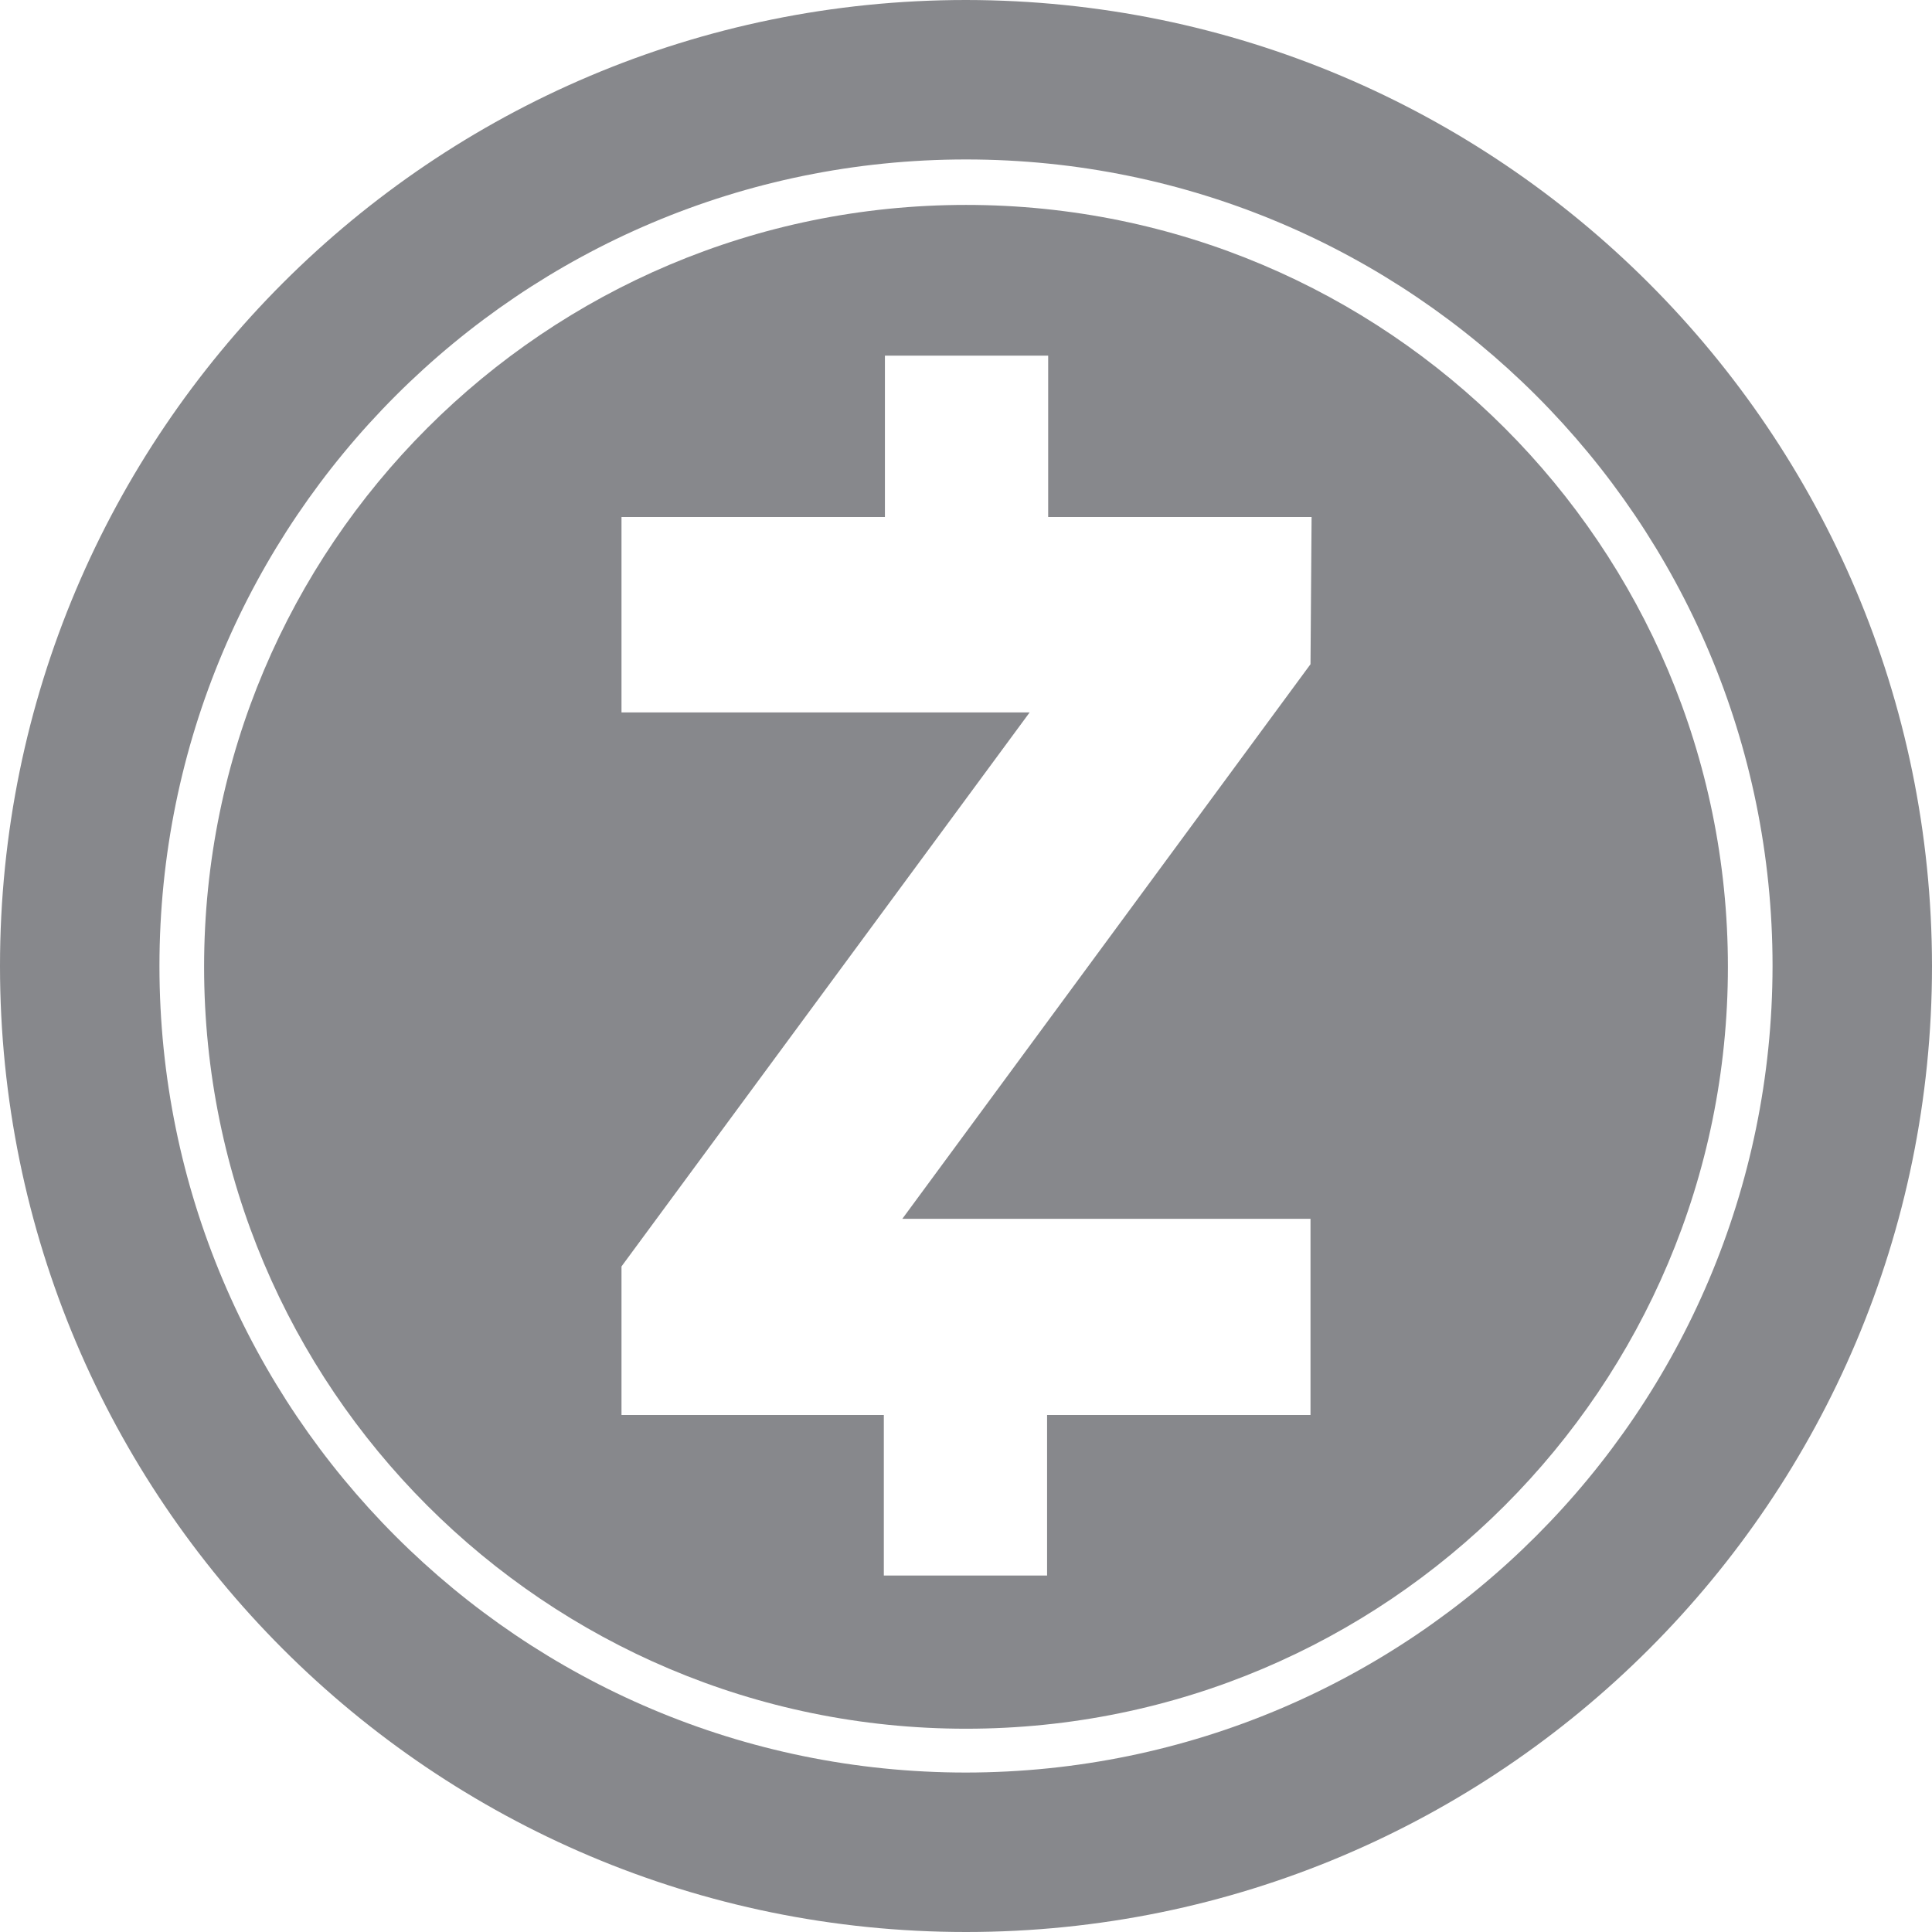
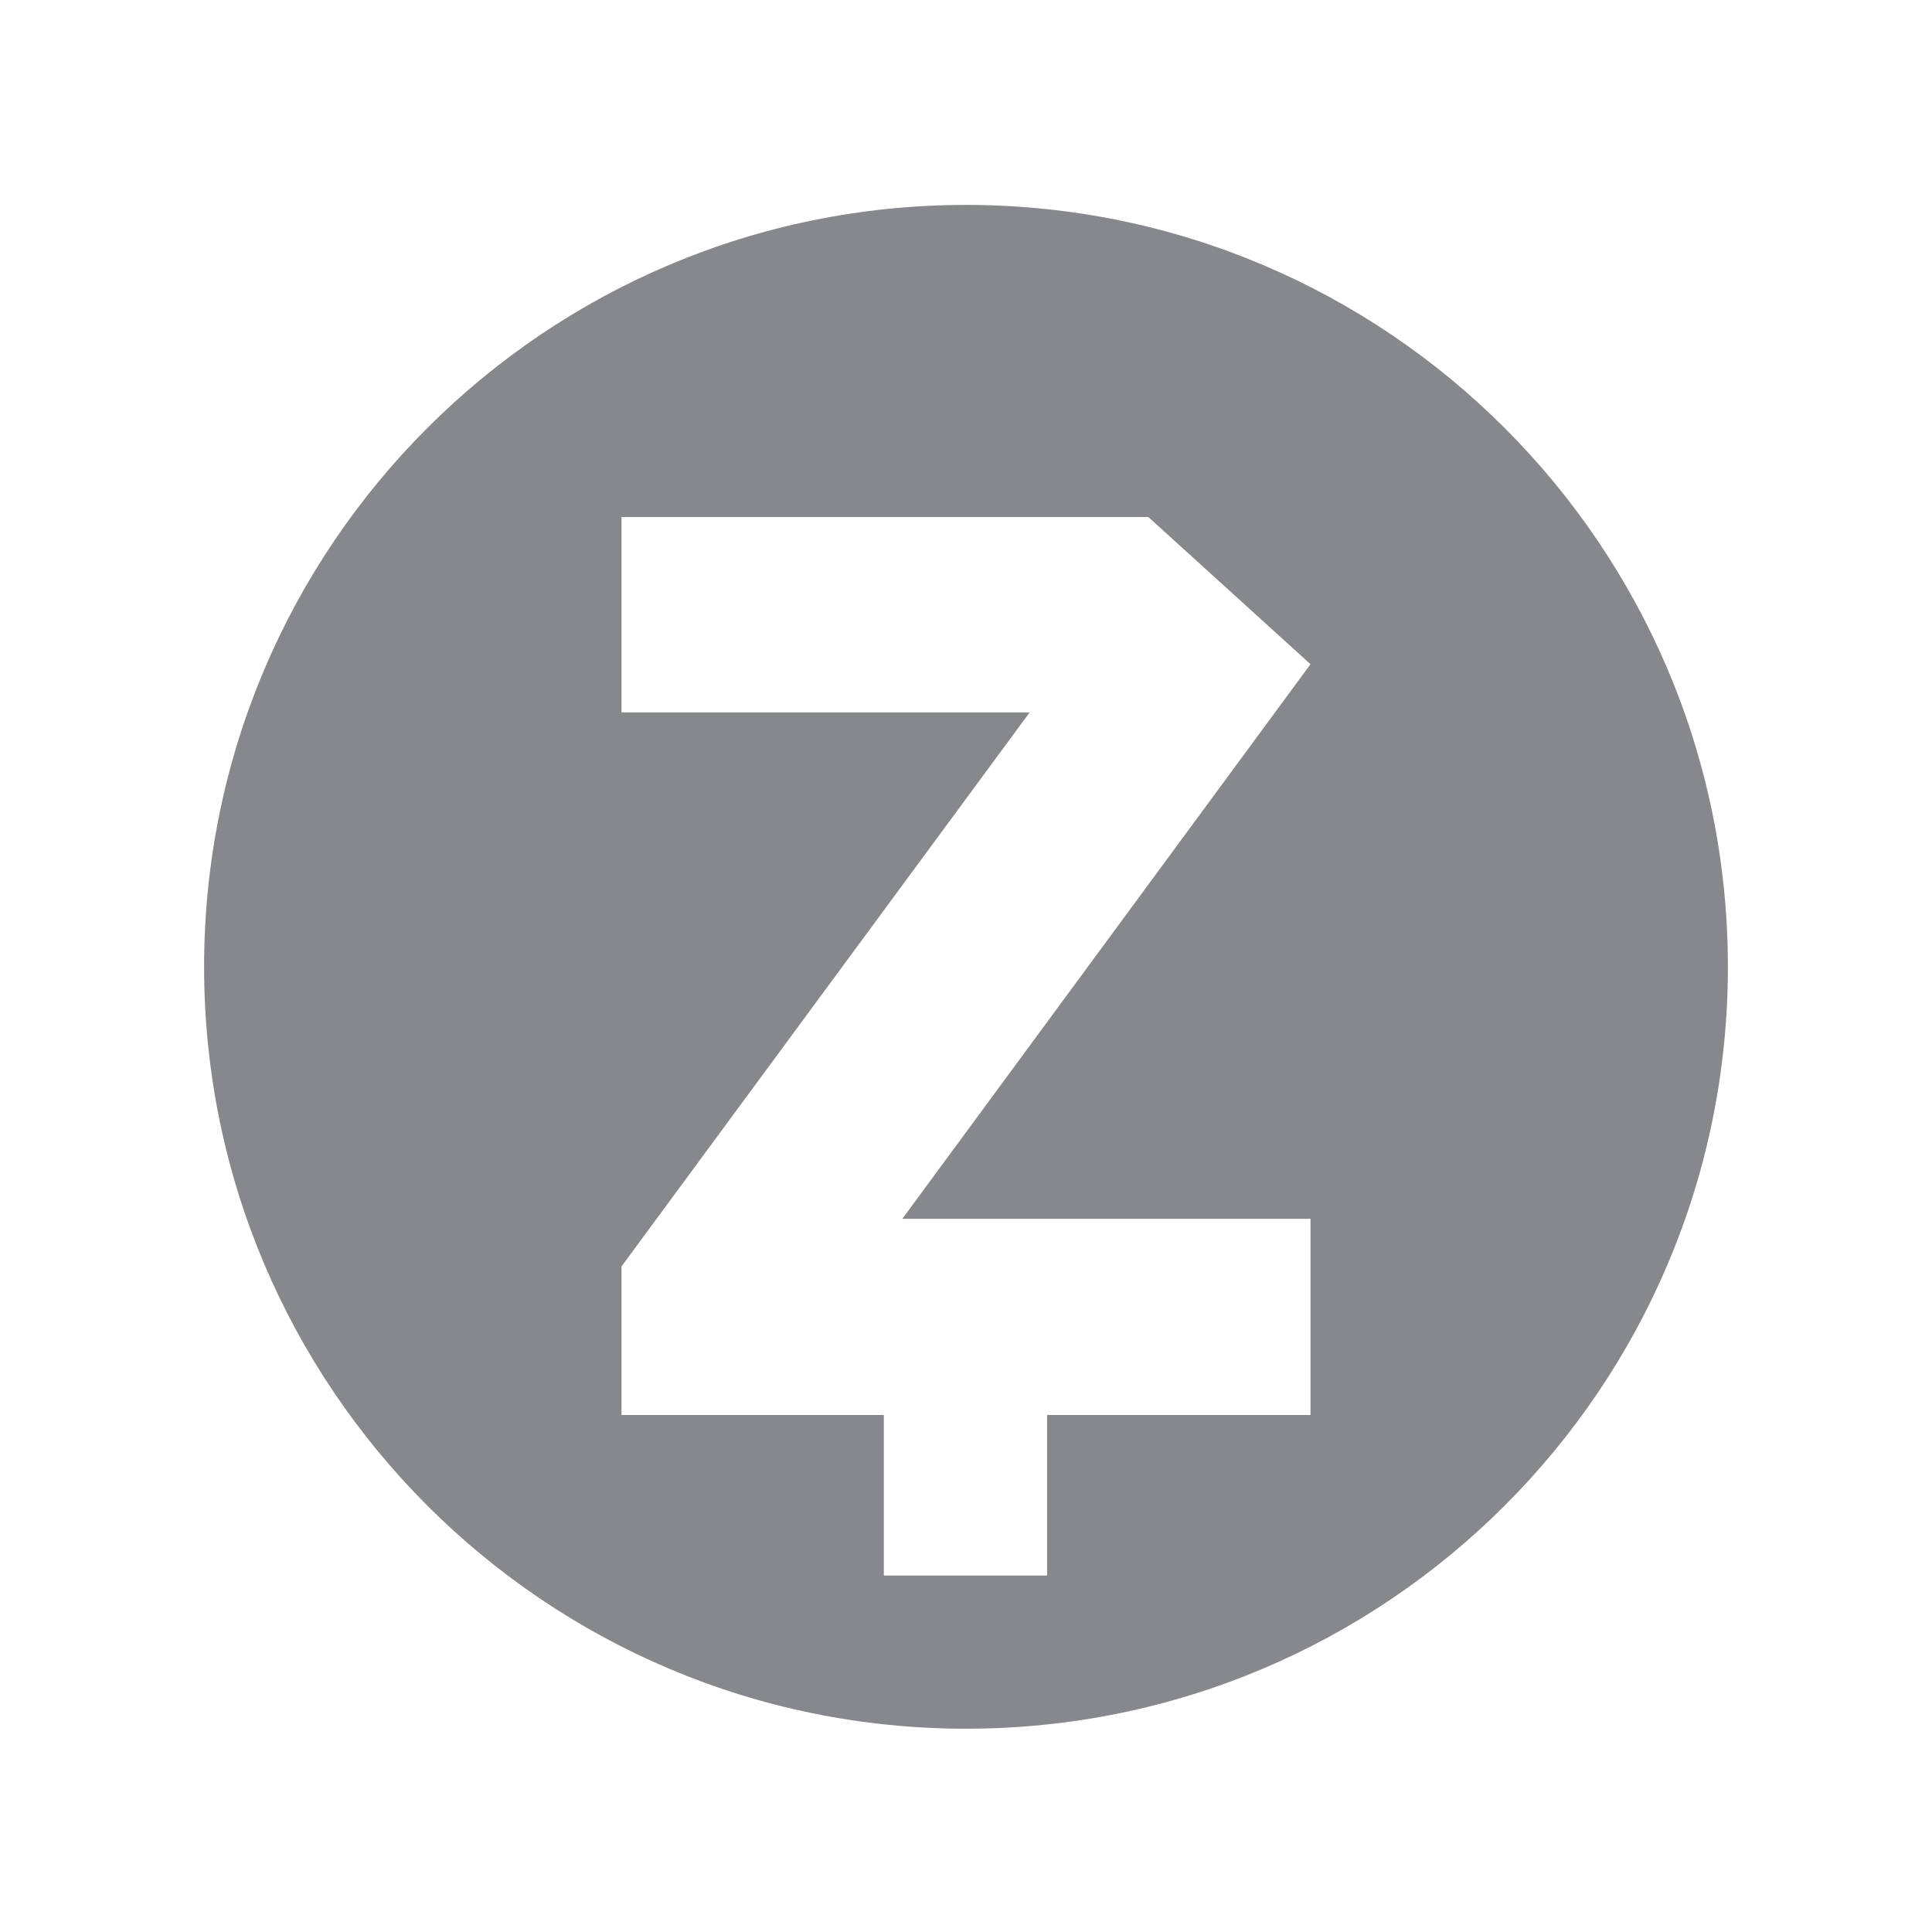
<svg xmlns="http://www.w3.org/2000/svg" width="250" height="250">
  <g fill="#87888c">
-     <path d="M125 0C55.965 0 0 55.965 0 125s55.965 125 125 125 125-55.965 125-125C249.941 55.988 194.012.059 125 0zm0 229.367c-57.64 0-104.367-46.726-104.367-104.367S67.359 20.633 125 20.633 229.367 67.359 229.367 125c-.058 57.617-46.75 104.309-104.367 104.367zm0 0" />
-     <path d="M125 26.516c-54.45 0-98.59 44.14-98.59 98.59s44.14 98.59 98.59 98.59 98.59-44.141 98.59-98.59-44.14-98.59-98.59-98.59zm44.578 59.433-52.816 71.762h52.816v25.387h-34.086v20.777h-21.125v-20.777H80.422v-19.223l52.816-71.691H80.422V66.902h34.086V46.02h21.125v20.882h34.086zm0 0" />
+     <path d="M125 26.516c-54.45 0-98.59 44.14-98.59 98.59s44.14 98.59 98.59 98.59 98.59-44.141 98.59-98.59-44.14-98.59-98.59-98.59zm44.578 59.433-52.816 71.762h52.816v25.387h-34.086v20.777h-21.125v-20.777H80.422v-19.223l52.816-71.691H80.422V66.902h34.086V46.02v20.882h34.086zm0 0" />
  </g>
</svg>